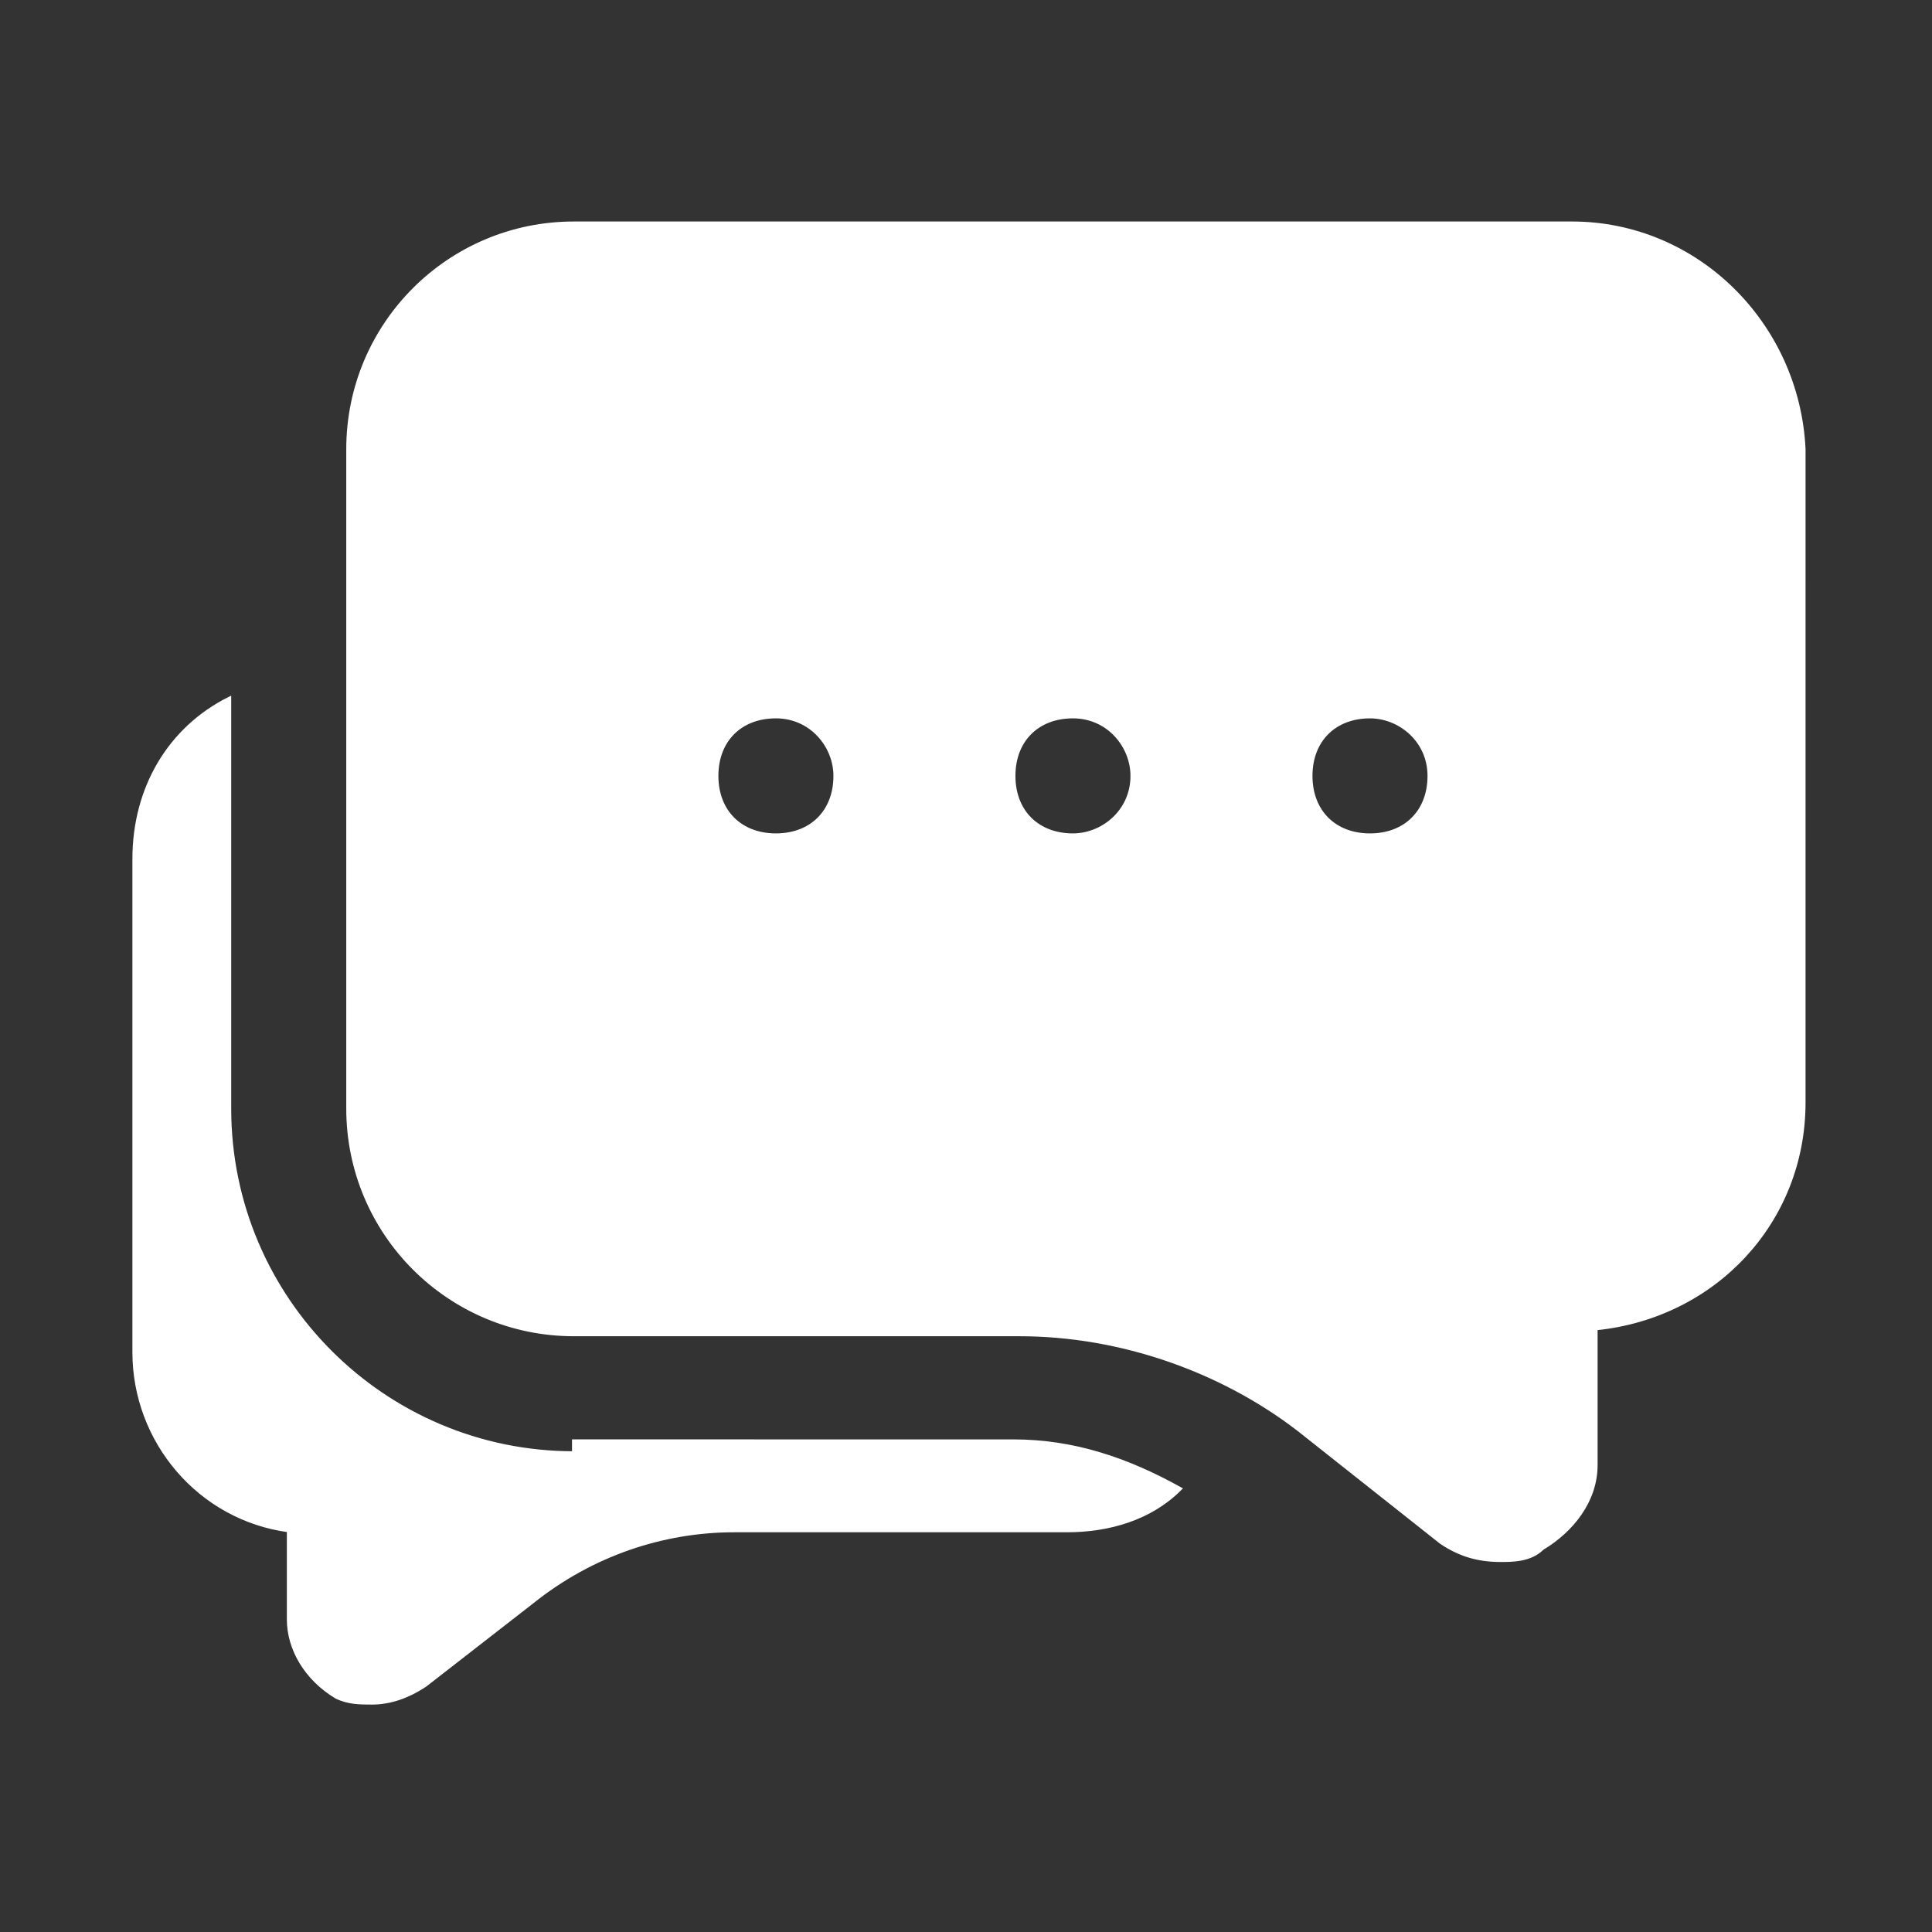
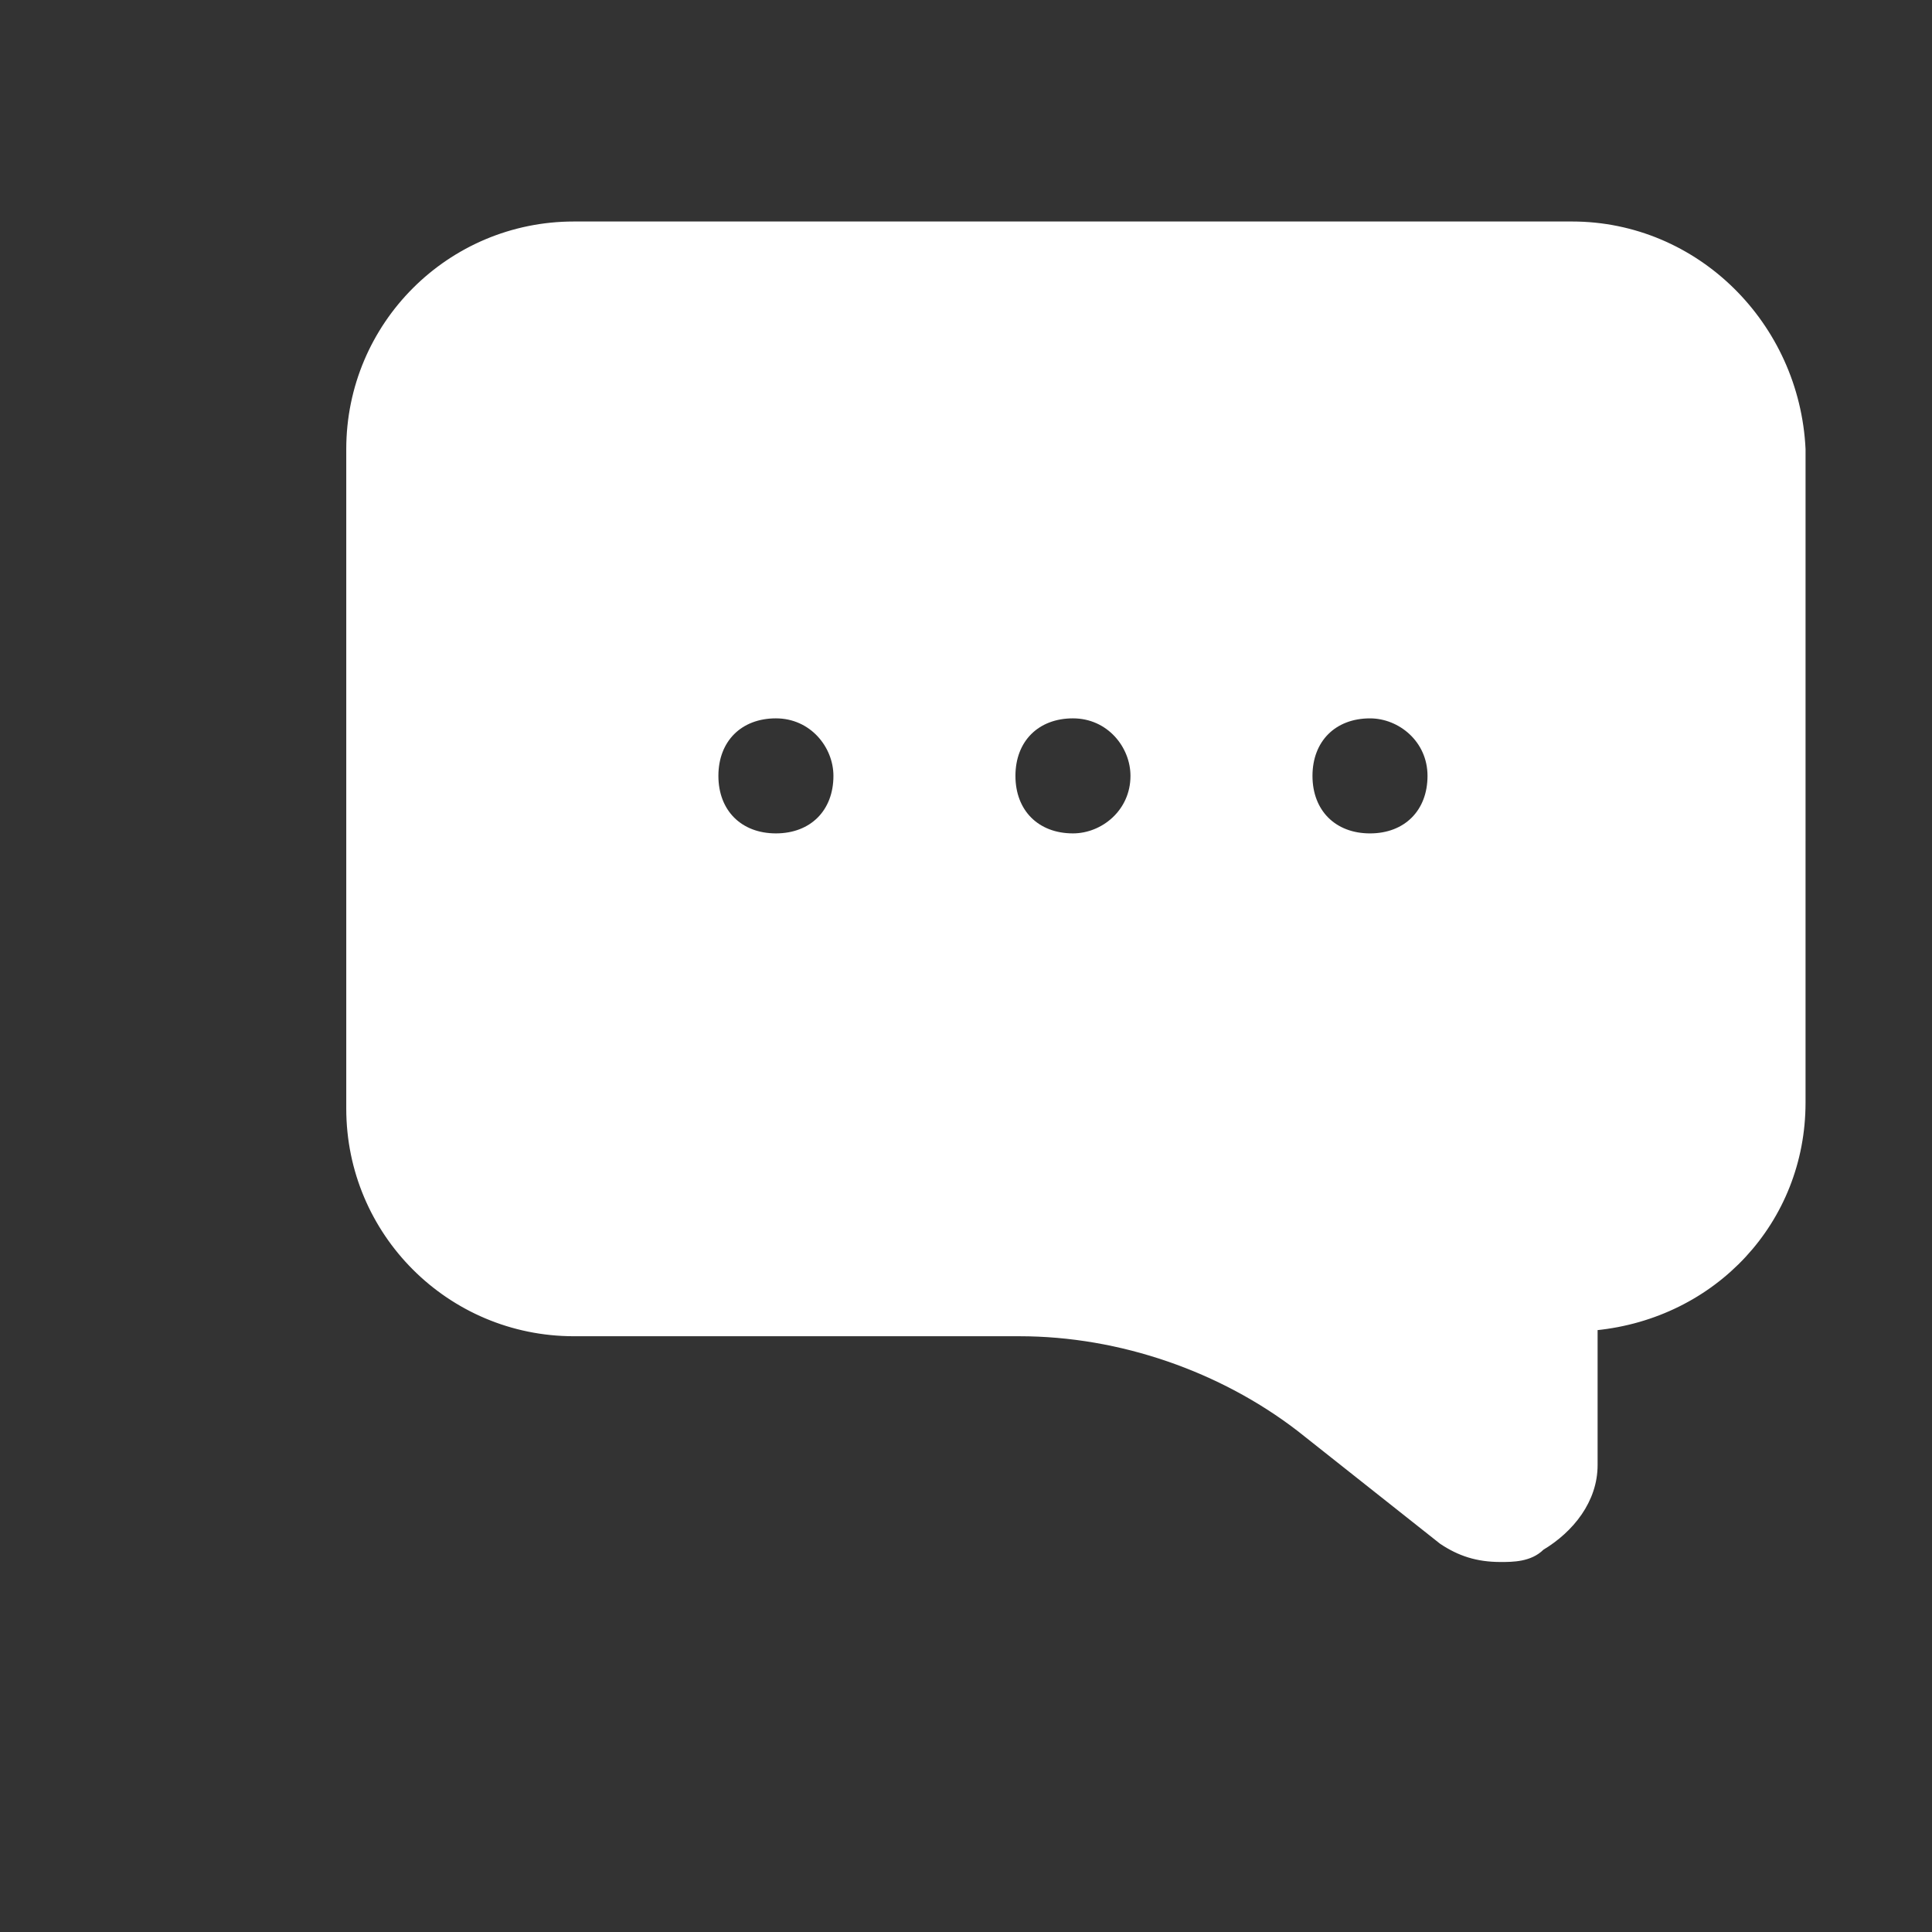
<svg xmlns="http://www.w3.org/2000/svg" fill="#ffffff" width="64px" height="64px" version="1.1" viewBox="144 144 512 512" stroke="#ffffff">
  <rect x="144" y="144" width="512" height="512" fill="#333333" stroke="none" />
  <g id="SVGRepo_bgCarrier" stroke-width="0" />
  <g id="SVGRepo_tracerCarrier" stroke-linecap="round" stroke-linejoin="round" />
  <g id="SVGRepo_iconCarrier">
    <g>
-       <path d="m296.09 529.1c-50.383 0-91.316-40.934-91.316-91.316v-108.63c-15.742 7.871-25.188 23.613-25.188 42.508v130.68c0 23.617 17.32 44.082 40.934 47.23v23.617c0 7.871 4.723 15.742 12.594 20.469 3.148 1.574 6.297 1.574 9.445 1.574 4.723 0 9.445-1.574 14.168-4.723l28.34-22.043c15.742-12.594 34.637-18.895 53.531-18.895h88.168c11.02 0 22.043-3.148 29.914-11.02-14.168-7.871-28.34-12.594-44.082-12.594l-116.51-0.004z" />
      <path d="m560.59 203.2h-264.5c-33.062 0-59.828 26.766-59.828 59.828v174.76c0 33.062 26.766 59.828 59.828 59.828h118.08c26.766 0 53.531 9.445 73.996 25.191l37.785 29.914c4.723 3.148 9.445 4.723 15.742 4.723 3.148 0 7.871 0 11.02-3.148 7.871-4.723 14.168-12.594 14.168-22.043v-36.211c31.488-3.148 55.105-28.34 55.105-59.828l0.004-173.19c-1.574-33.062-28.34-59.824-61.402-59.824zm-53.527 162.16c-9.445 0-15.742-6.297-15.742-15.742 0-9.445 6.297-15.742 15.742-15.742 7.871 0 15.742 6.297 15.742 15.742 0 9.441-6.297 15.742-15.742 15.742zm-62.977-15.746c0 9.445-7.871 15.742-15.742 15.742-9.445 0-15.742-6.297-15.742-15.742 0-9.445 6.297-15.742 15.742-15.742 9.445 0 15.742 7.871 15.742 15.742zm-78.719 0c0 9.445-6.297 15.742-15.742 15.742-9.445 0-15.742-6.297-15.742-15.742 0-9.445 6.297-15.742 15.742-15.742 9.441 0 15.742 7.871 15.742 15.742z" />
    </g>
  </g>
</svg>